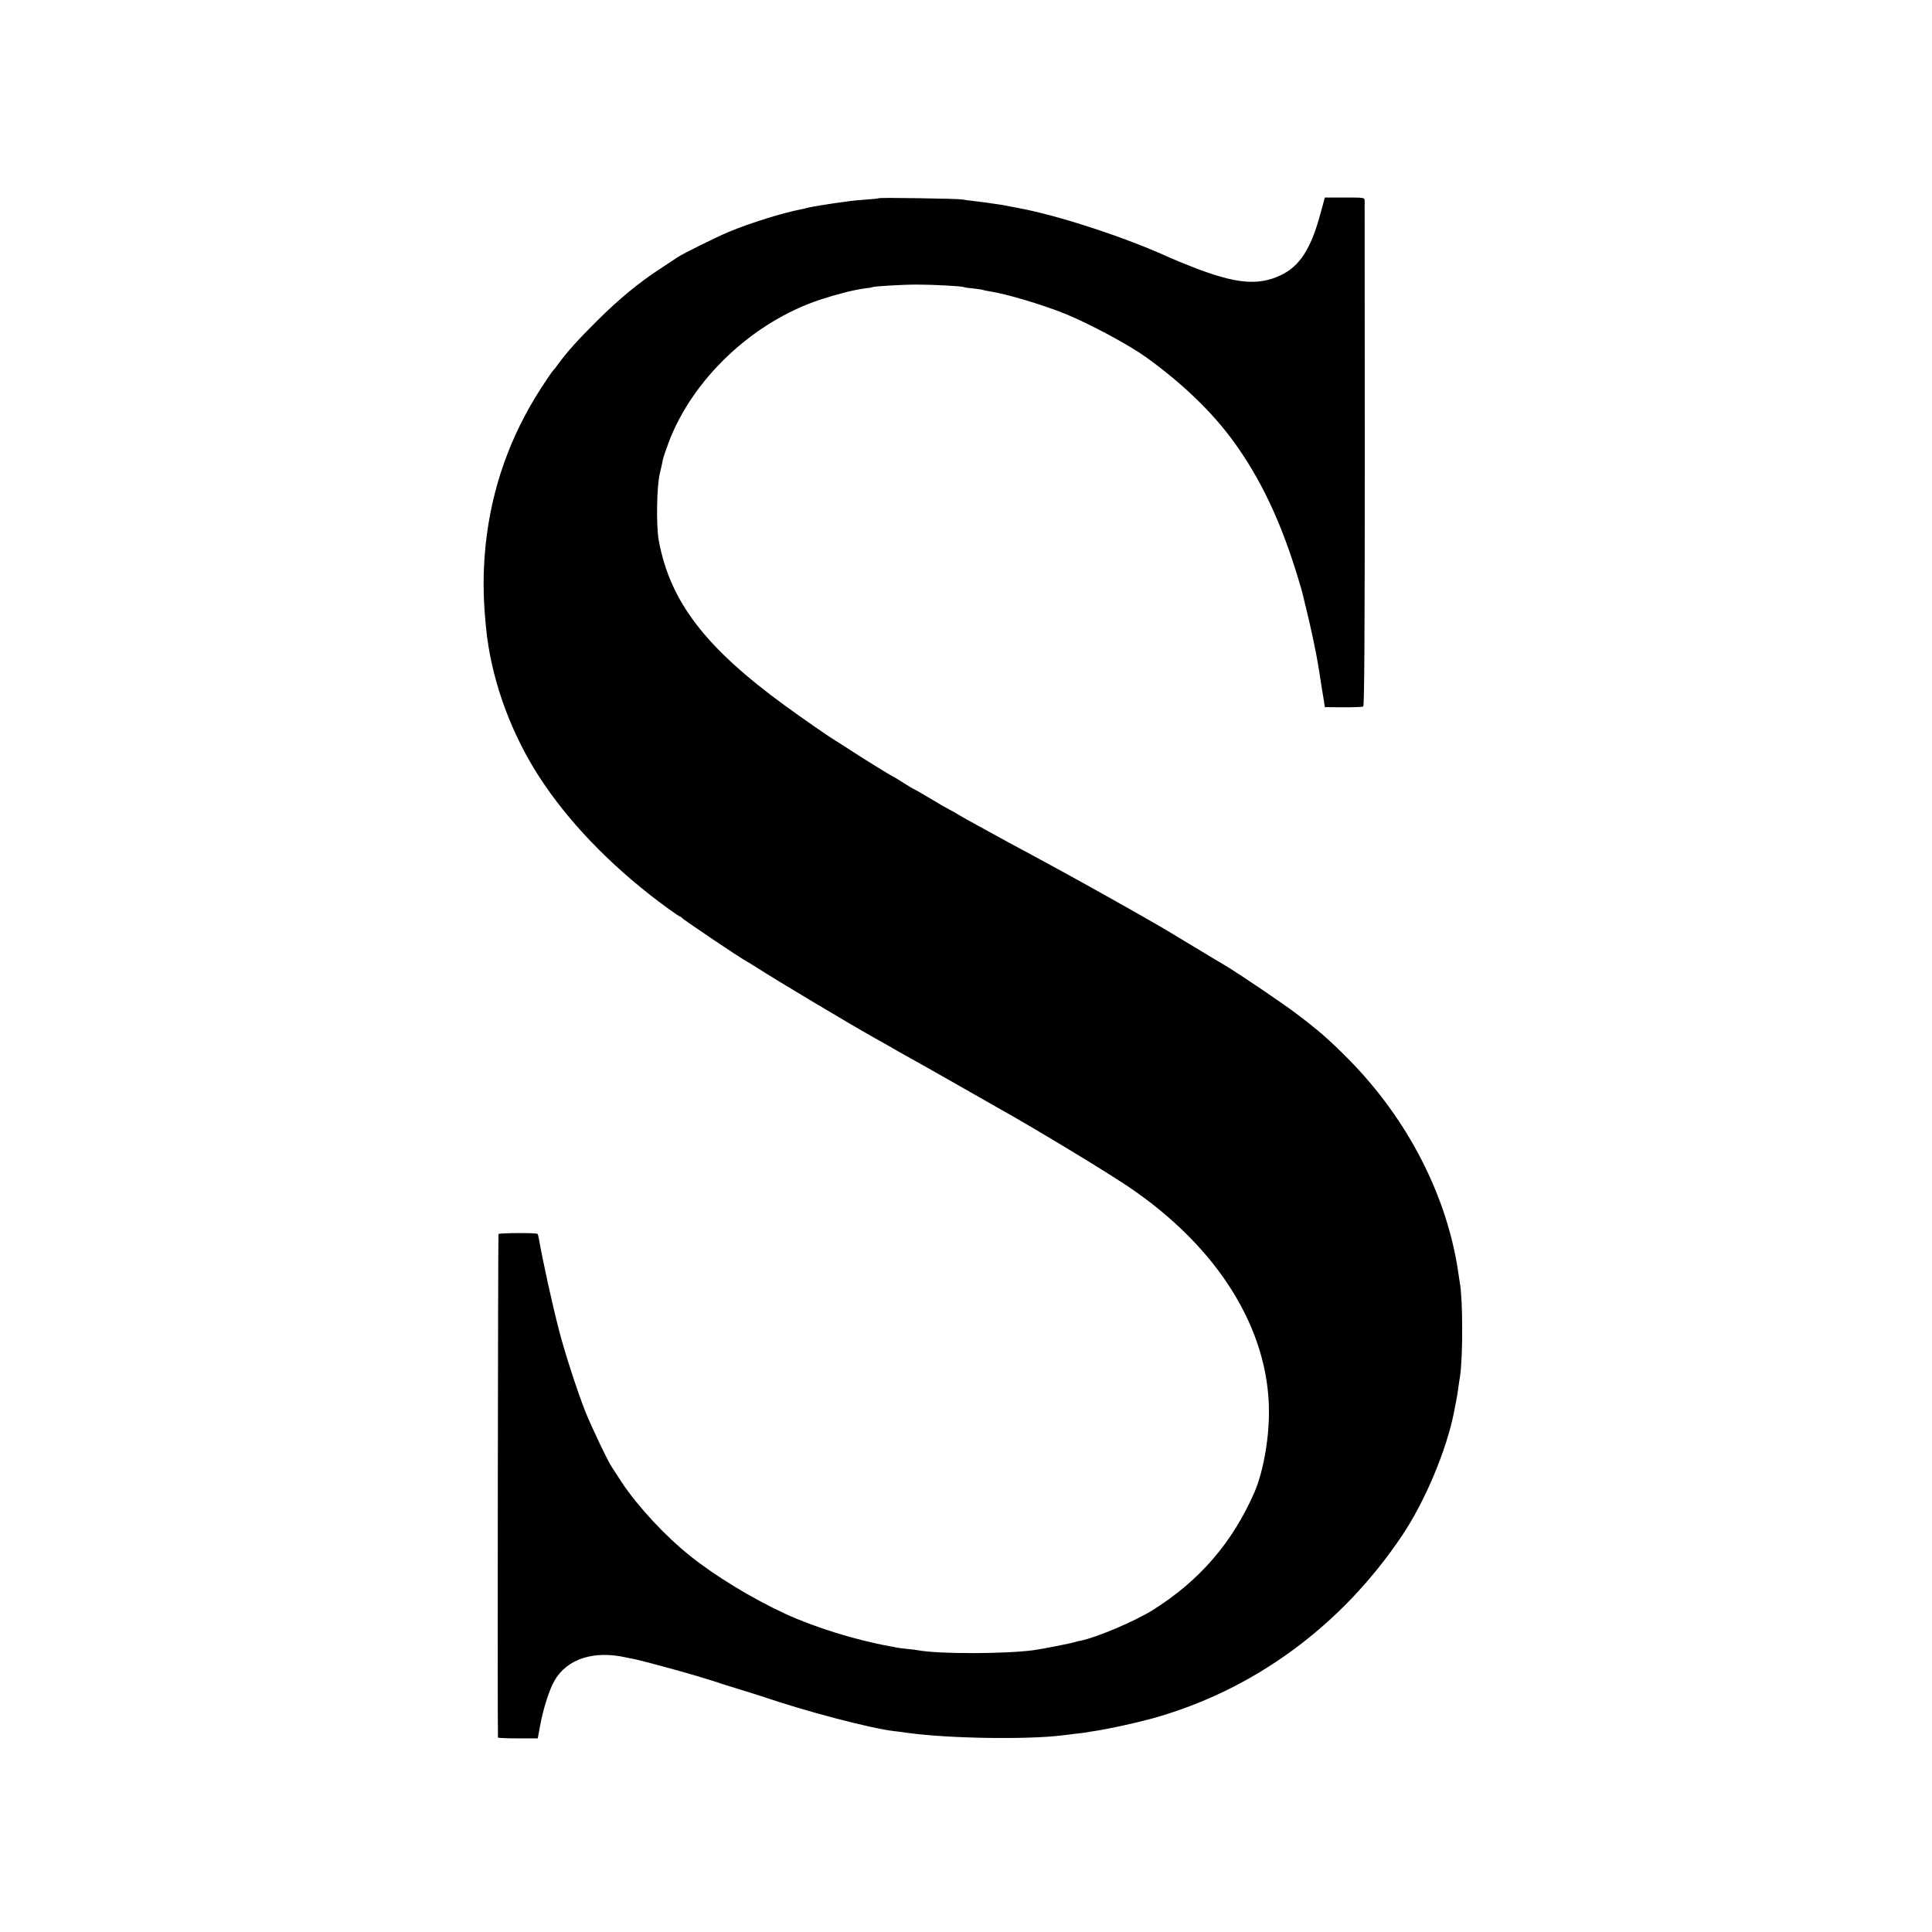
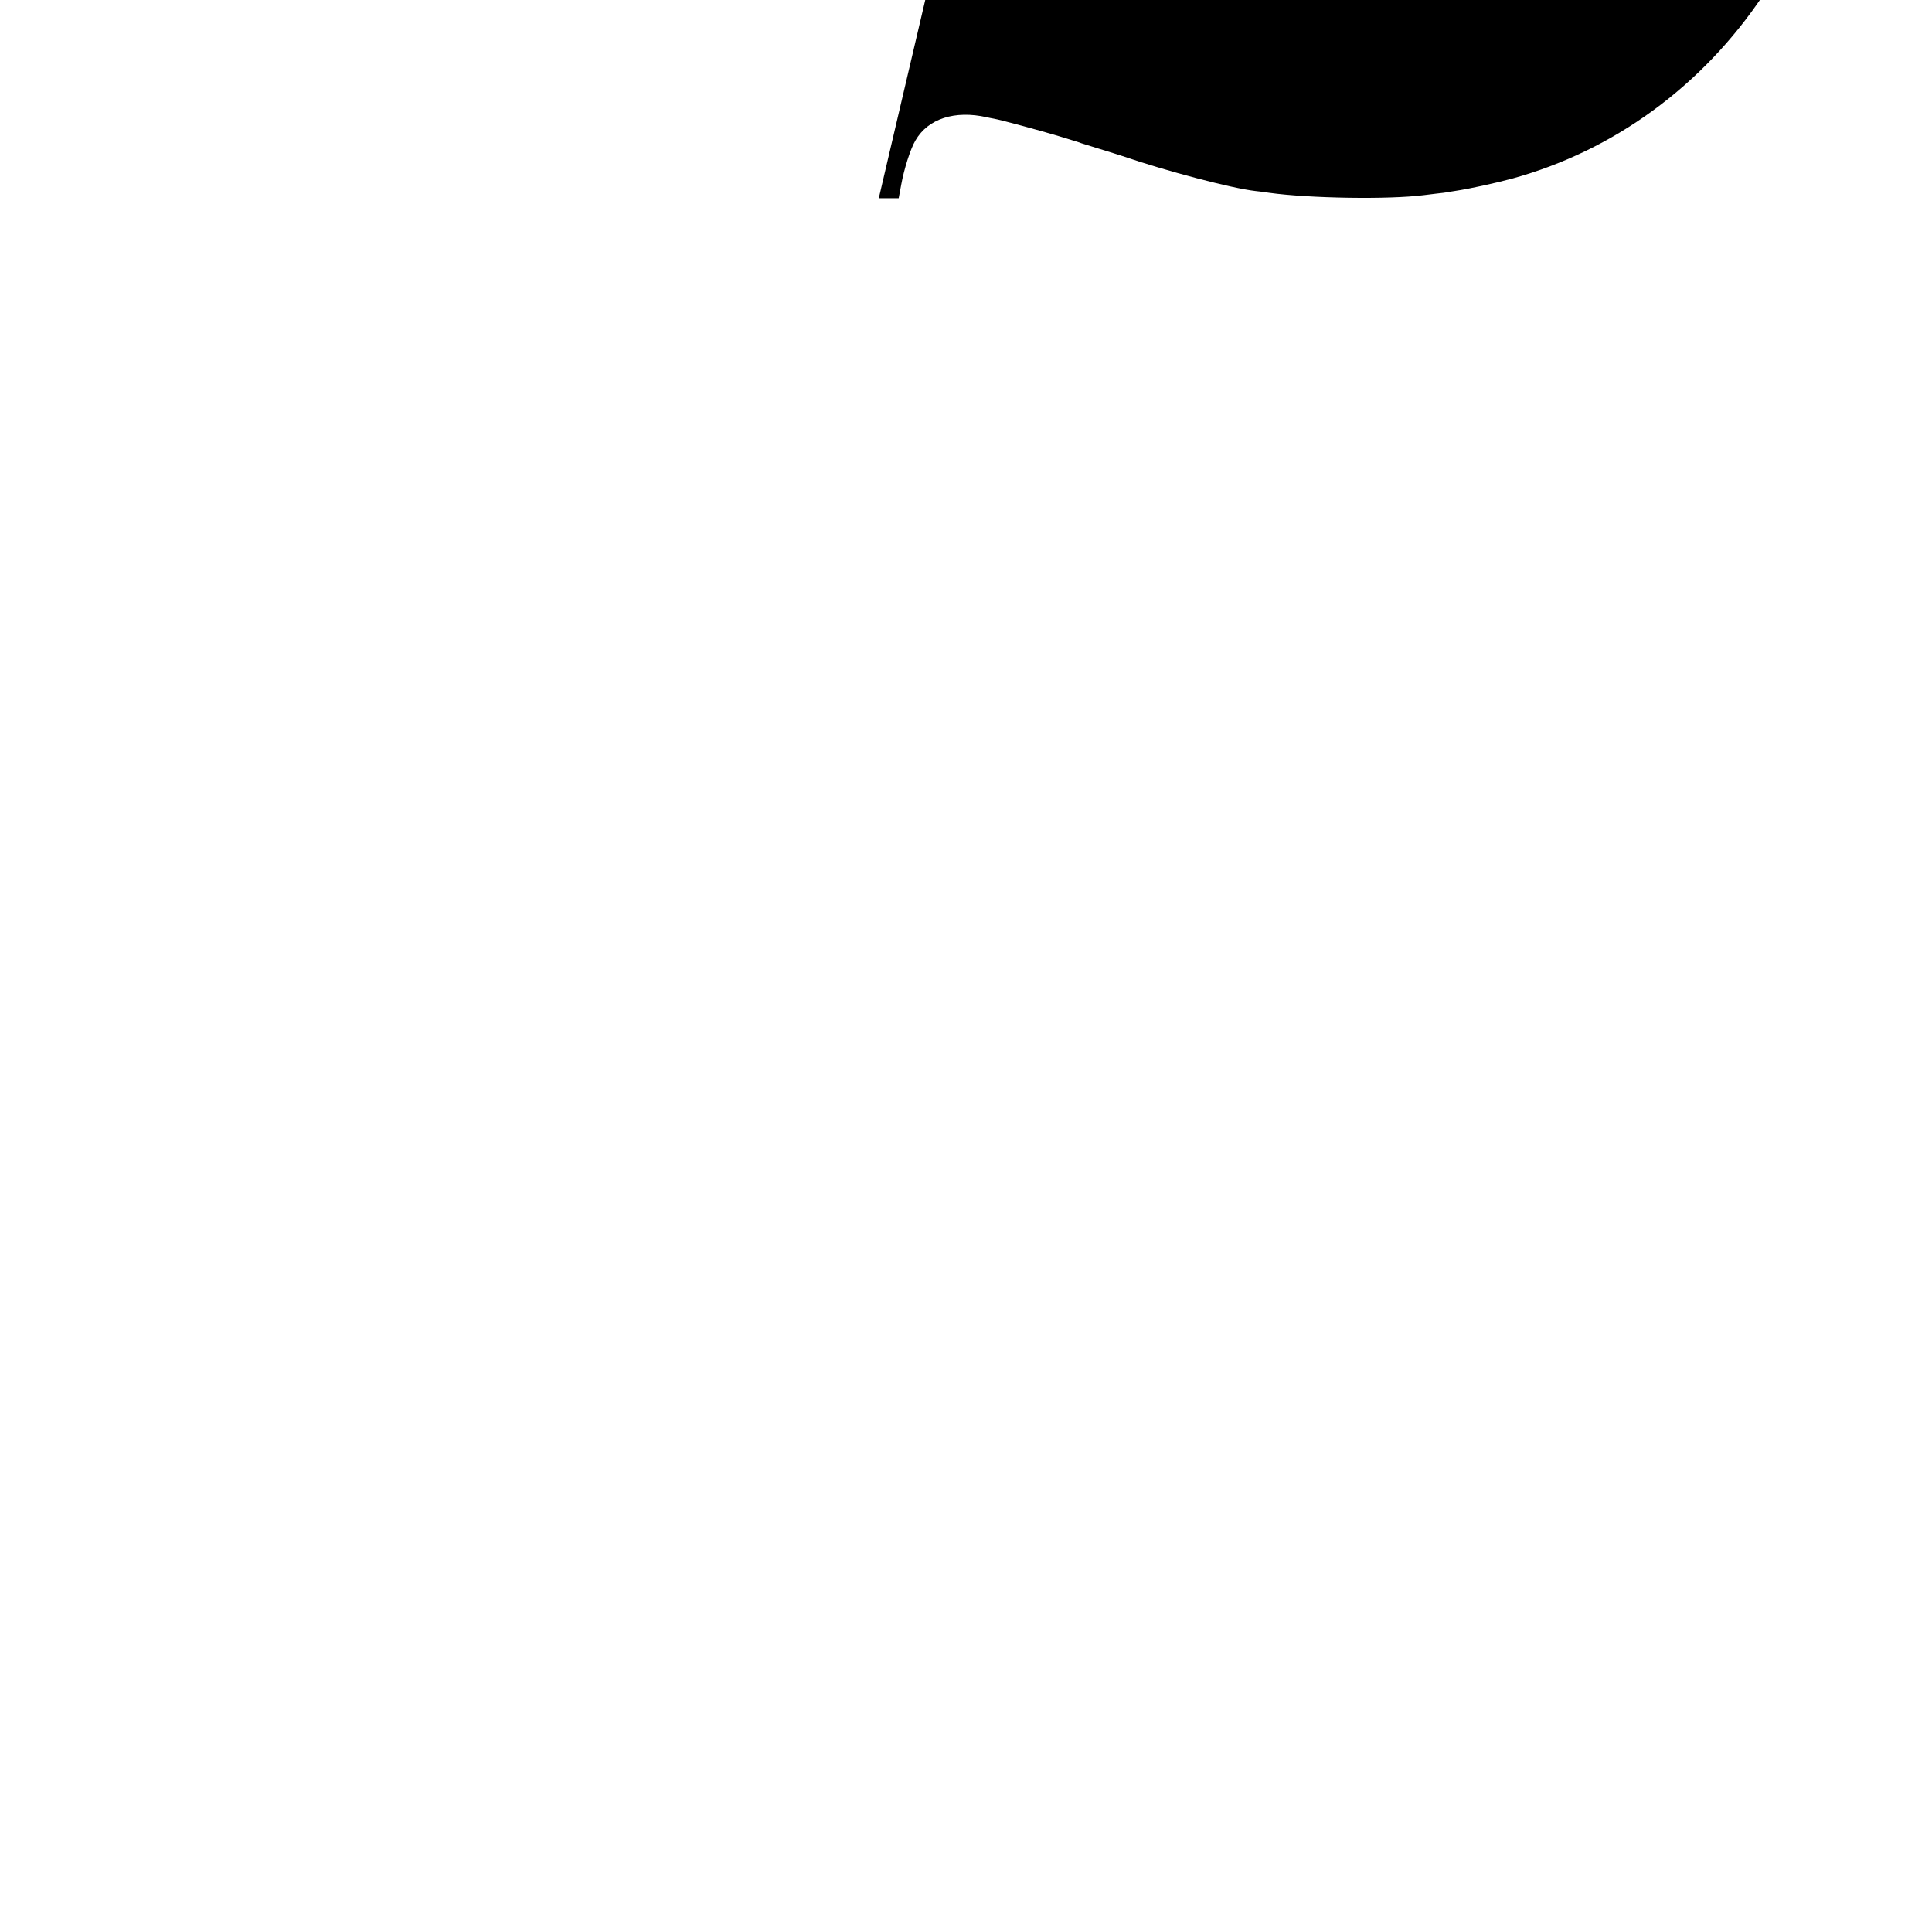
<svg xmlns="http://www.w3.org/2000/svg" version="1.0" width="1389pt" height="1389pt" viewBox="0 0 1389 1389" preserveAspectRatio="xMidYMid meet">
  <g transform="translate(0,1389) scale(0.1,-0.1)" fill="#000000" stroke="none">
-     <path d="M6318 12465 c-1 -2 -39 -6 -83 -9 -44 -3 -98 -8 -120 -11 -51 -6 -185 -26 -206 -30 -9 -2 -34 -6 -55 -9 -22 -4 -47 -9 -56 -12 -9 -3 -25 -6 -35 -8 -138 -27 -363 -97 -521 -162 -91 -38 -329 -156 -372 -184 -14 -10 -70 -47 -125 -83 -152 -99 -295 -217 -451 -372 -136 -135 -218 -226 -279 -310 -16 -22 -32 -42 -35 -45 -9 -7 -81 -114 -128 -191 -215 -353 -337 -734 -368 -1150 -12 -169 -9 -322 11 -519 34 -338 157 -696 344 -1005 194 -318 479 -629 832 -907 85 -67 211 -158 219 -158 4 0 10 -4 12 -8 4 -10 422 -291 468 -315 8 -4 42 -25 75 -46 128 -83 664 -403 835 -499 25 -13 74 -42 110 -62 65 -38 82 -47 195 -110 33 -18 168 -95 300 -170 132 -75 260 -148 285 -162 268 -150 766 -451 940 -568 646 -435 1015 -1027 1013 -1625 0 -199 -43 -433 -105 -575 -158 -361 -395 -636 -733 -847 -124 -78 -405 -197 -514 -218 -12 -2 -31 -7 -41 -10 -36 -11 -233 -50 -300 -59 -204 -27 -668 -28 -820 -2 -14 3 -52 8 -85 11 -33 3 -69 8 -80 10 -11 3 -31 7 -45 9 -246 44 -540 135 -755 234 -237 110 -500 269 -681 414 -177 140 -380 359 -492 528 -30 47 -63 97 -73 112 -28 40 -152 301 -192 403 -57 144 -148 424 -189 585 -49 190 -114 486 -144 655 -3 16 -7 32 -10 34 -9 9 -275 7 -280 -1 -4 -6 -8 -3551 -4 -3620 0 -3 64 -6 143 -6 l143 0 18 96 c21 116 67 260 103 320 90 156 283 218 513 166 14 -3 36 -8 50 -10 51 -9 339 -87 465 -125 72 -22 135 -42 140 -43 6 -2 17 -6 25 -9 8 -3 69 -22 135 -42 66 -20 138 -43 160 -50 318 -109 787 -232 955 -251 14 -1 59 -7 100 -13 288 -40 859 -49 1110 -17 14 2 54 7 90 11 36 4 72 8 80 10 8 2 35 6 60 10 101 15 288 56 410 89 729 201 1364 665 1800 1316 165 245 321 617 374 890 2 14 9 48 15 77 6 29 13 74 16 100 4 26 8 59 11 73 22 136 22 555 -1 680 -2 14 -7 41 -9 60 -79 558 -365 1115 -793 1547 -138 139 -217 208 -379 330 -103 77 -403 280 -501 339 -18 10 -119 71 -225 135 -106 64 -209 126 -228 137 -19 11 -75 43 -125 72 -88 51 -470 265 -590 330 -33 18 -82 45 -110 60 -57 31 -154 84 -265 143 -41 22 -109 59 -150 82 -41 23 -106 59 -145 80 -38 21 -81 45 -95 54 -14 9 -38 23 -55 31 -16 8 -81 45 -143 83 -62 37 -115 67 -118 67 -2 0 -35 20 -74 45 -39 25 -72 45 -74 45 -6 0 -232 140 -321 199 -38 25 -78 50 -88 56 -38 22 -229 154 -362 251 -575 419 -828 749 -909 1189 -19 106 -15 384 7 478 9 37 19 81 22 99 3 17 22 73 41 124 172 460 608 871 1092 1030 118 39 240 70 317 80 28 3 52 7 55 9 12 7 214 19 325 19 115 0 322 -11 334 -18 3 -2 35 -7 70 -10 36 -4 67 -9 70 -11 4 -2 25 -6 48 -10 116 -17 384 -97 543 -162 172 -70 452 -220 575 -308 255 -182 474 -391 627 -600 201 -274 350 -589 473 -1000 15 -49 29 -96 30 -105 2 -8 15 -60 28 -115 24 -94 71 -314 81 -380 6 -34 12 -71 27 -170 6 -38 14 -88 18 -109 l6 -40 133 -1 c73 0 137 2 143 6 8 4 11 537 11 1810 -1 992 -1 1814 -1 1827 -1 22 -3 22 -143 22 l-143 0 -34 -124 c-66 -244 -148 -371 -282 -434 -162 -78 -324 -63 -634 58 -60 23 -137 55 -170 70 -315 144 -798 302 -1081 354 -44 8 -88 17 -99 19 -11 2 -42 8 -70 11 -27 4 -61 9 -75 11 -14 2 -50 6 -81 10 -31 3 -67 8 -80 11 -25 6 -595 15 -601 9z" />
+     <path d="M6318 12465 l143 0 18 96 c21 116 67 260 103 320 90 156 283 218 513 166 14 -3 36 -8 50 -10 51 -9 339 -87 465 -125 72 -22 135 -42 140 -43 6 -2 17 -6 25 -9 8 -3 69 -22 135 -42 66 -20 138 -43 160 -50 318 -109 787 -232 955 -251 14 -1 59 -7 100 -13 288 -40 859 -49 1110 -17 14 2 54 7 90 11 36 4 72 8 80 10 8 2 35 6 60 10 101 15 288 56 410 89 729 201 1364 665 1800 1316 165 245 321 617 374 890 2 14 9 48 15 77 6 29 13 74 16 100 4 26 8 59 11 73 22 136 22 555 -1 680 -2 14 -7 41 -9 60 -79 558 -365 1115 -793 1547 -138 139 -217 208 -379 330 -103 77 -403 280 -501 339 -18 10 -119 71 -225 135 -106 64 -209 126 -228 137 -19 11 -75 43 -125 72 -88 51 -470 265 -590 330 -33 18 -82 45 -110 60 -57 31 -154 84 -265 143 -41 22 -109 59 -150 82 -41 23 -106 59 -145 80 -38 21 -81 45 -95 54 -14 9 -38 23 -55 31 -16 8 -81 45 -143 83 -62 37 -115 67 -118 67 -2 0 -35 20 -74 45 -39 25 -72 45 -74 45 -6 0 -232 140 -321 199 -38 25 -78 50 -88 56 -38 22 -229 154 -362 251 -575 419 -828 749 -909 1189 -19 106 -15 384 7 478 9 37 19 81 22 99 3 17 22 73 41 124 172 460 608 871 1092 1030 118 39 240 70 317 80 28 3 52 7 55 9 12 7 214 19 325 19 115 0 322 -11 334 -18 3 -2 35 -7 70 -10 36 -4 67 -9 70 -11 4 -2 25 -6 48 -10 116 -17 384 -97 543 -162 172 -70 452 -220 575 -308 255 -182 474 -391 627 -600 201 -274 350 -589 473 -1000 15 -49 29 -96 30 -105 2 -8 15 -60 28 -115 24 -94 71 -314 81 -380 6 -34 12 -71 27 -170 6 -38 14 -88 18 -109 l6 -40 133 -1 c73 0 137 2 143 6 8 4 11 537 11 1810 -1 992 -1 1814 -1 1827 -1 22 -3 22 -143 22 l-143 0 -34 -124 c-66 -244 -148 -371 -282 -434 -162 -78 -324 -63 -634 58 -60 23 -137 55 -170 70 -315 144 -798 302 -1081 354 -44 8 -88 17 -99 19 -11 2 -42 8 -70 11 -27 4 -61 9 -75 11 -14 2 -50 6 -81 10 -31 3 -67 8 -80 11 -25 6 -595 15 -601 9z" />
  </g>
</svg>